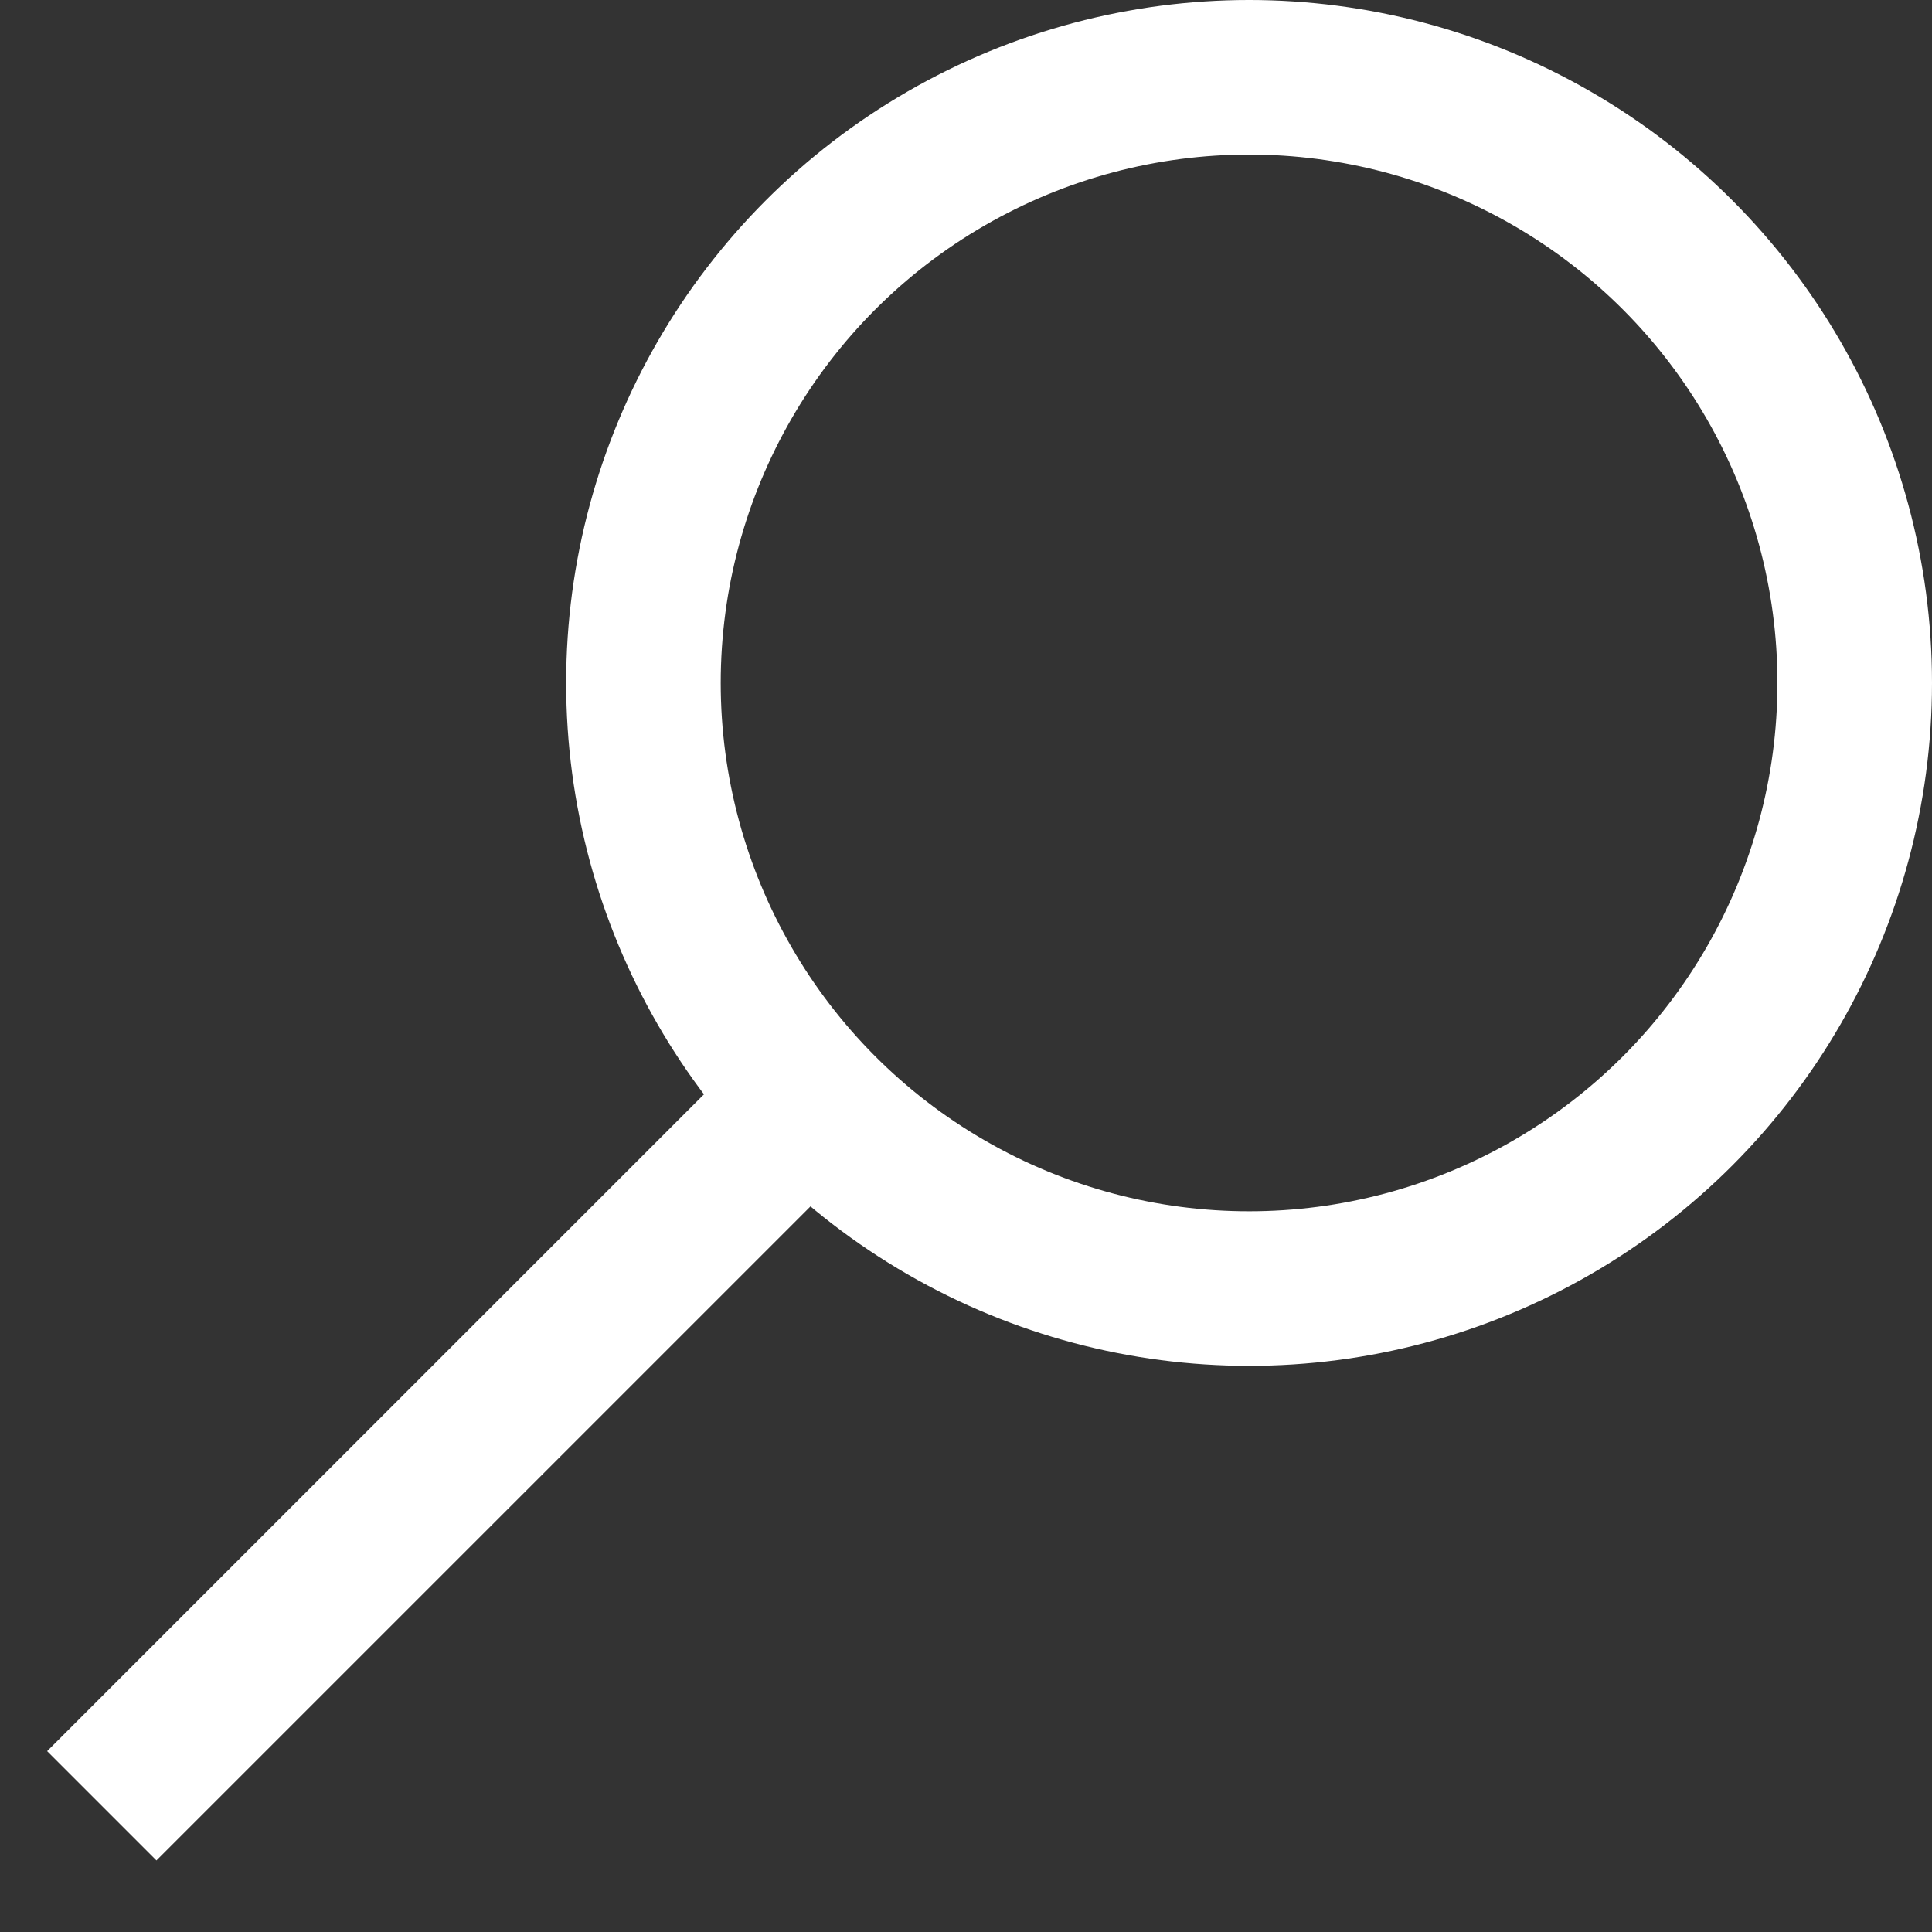
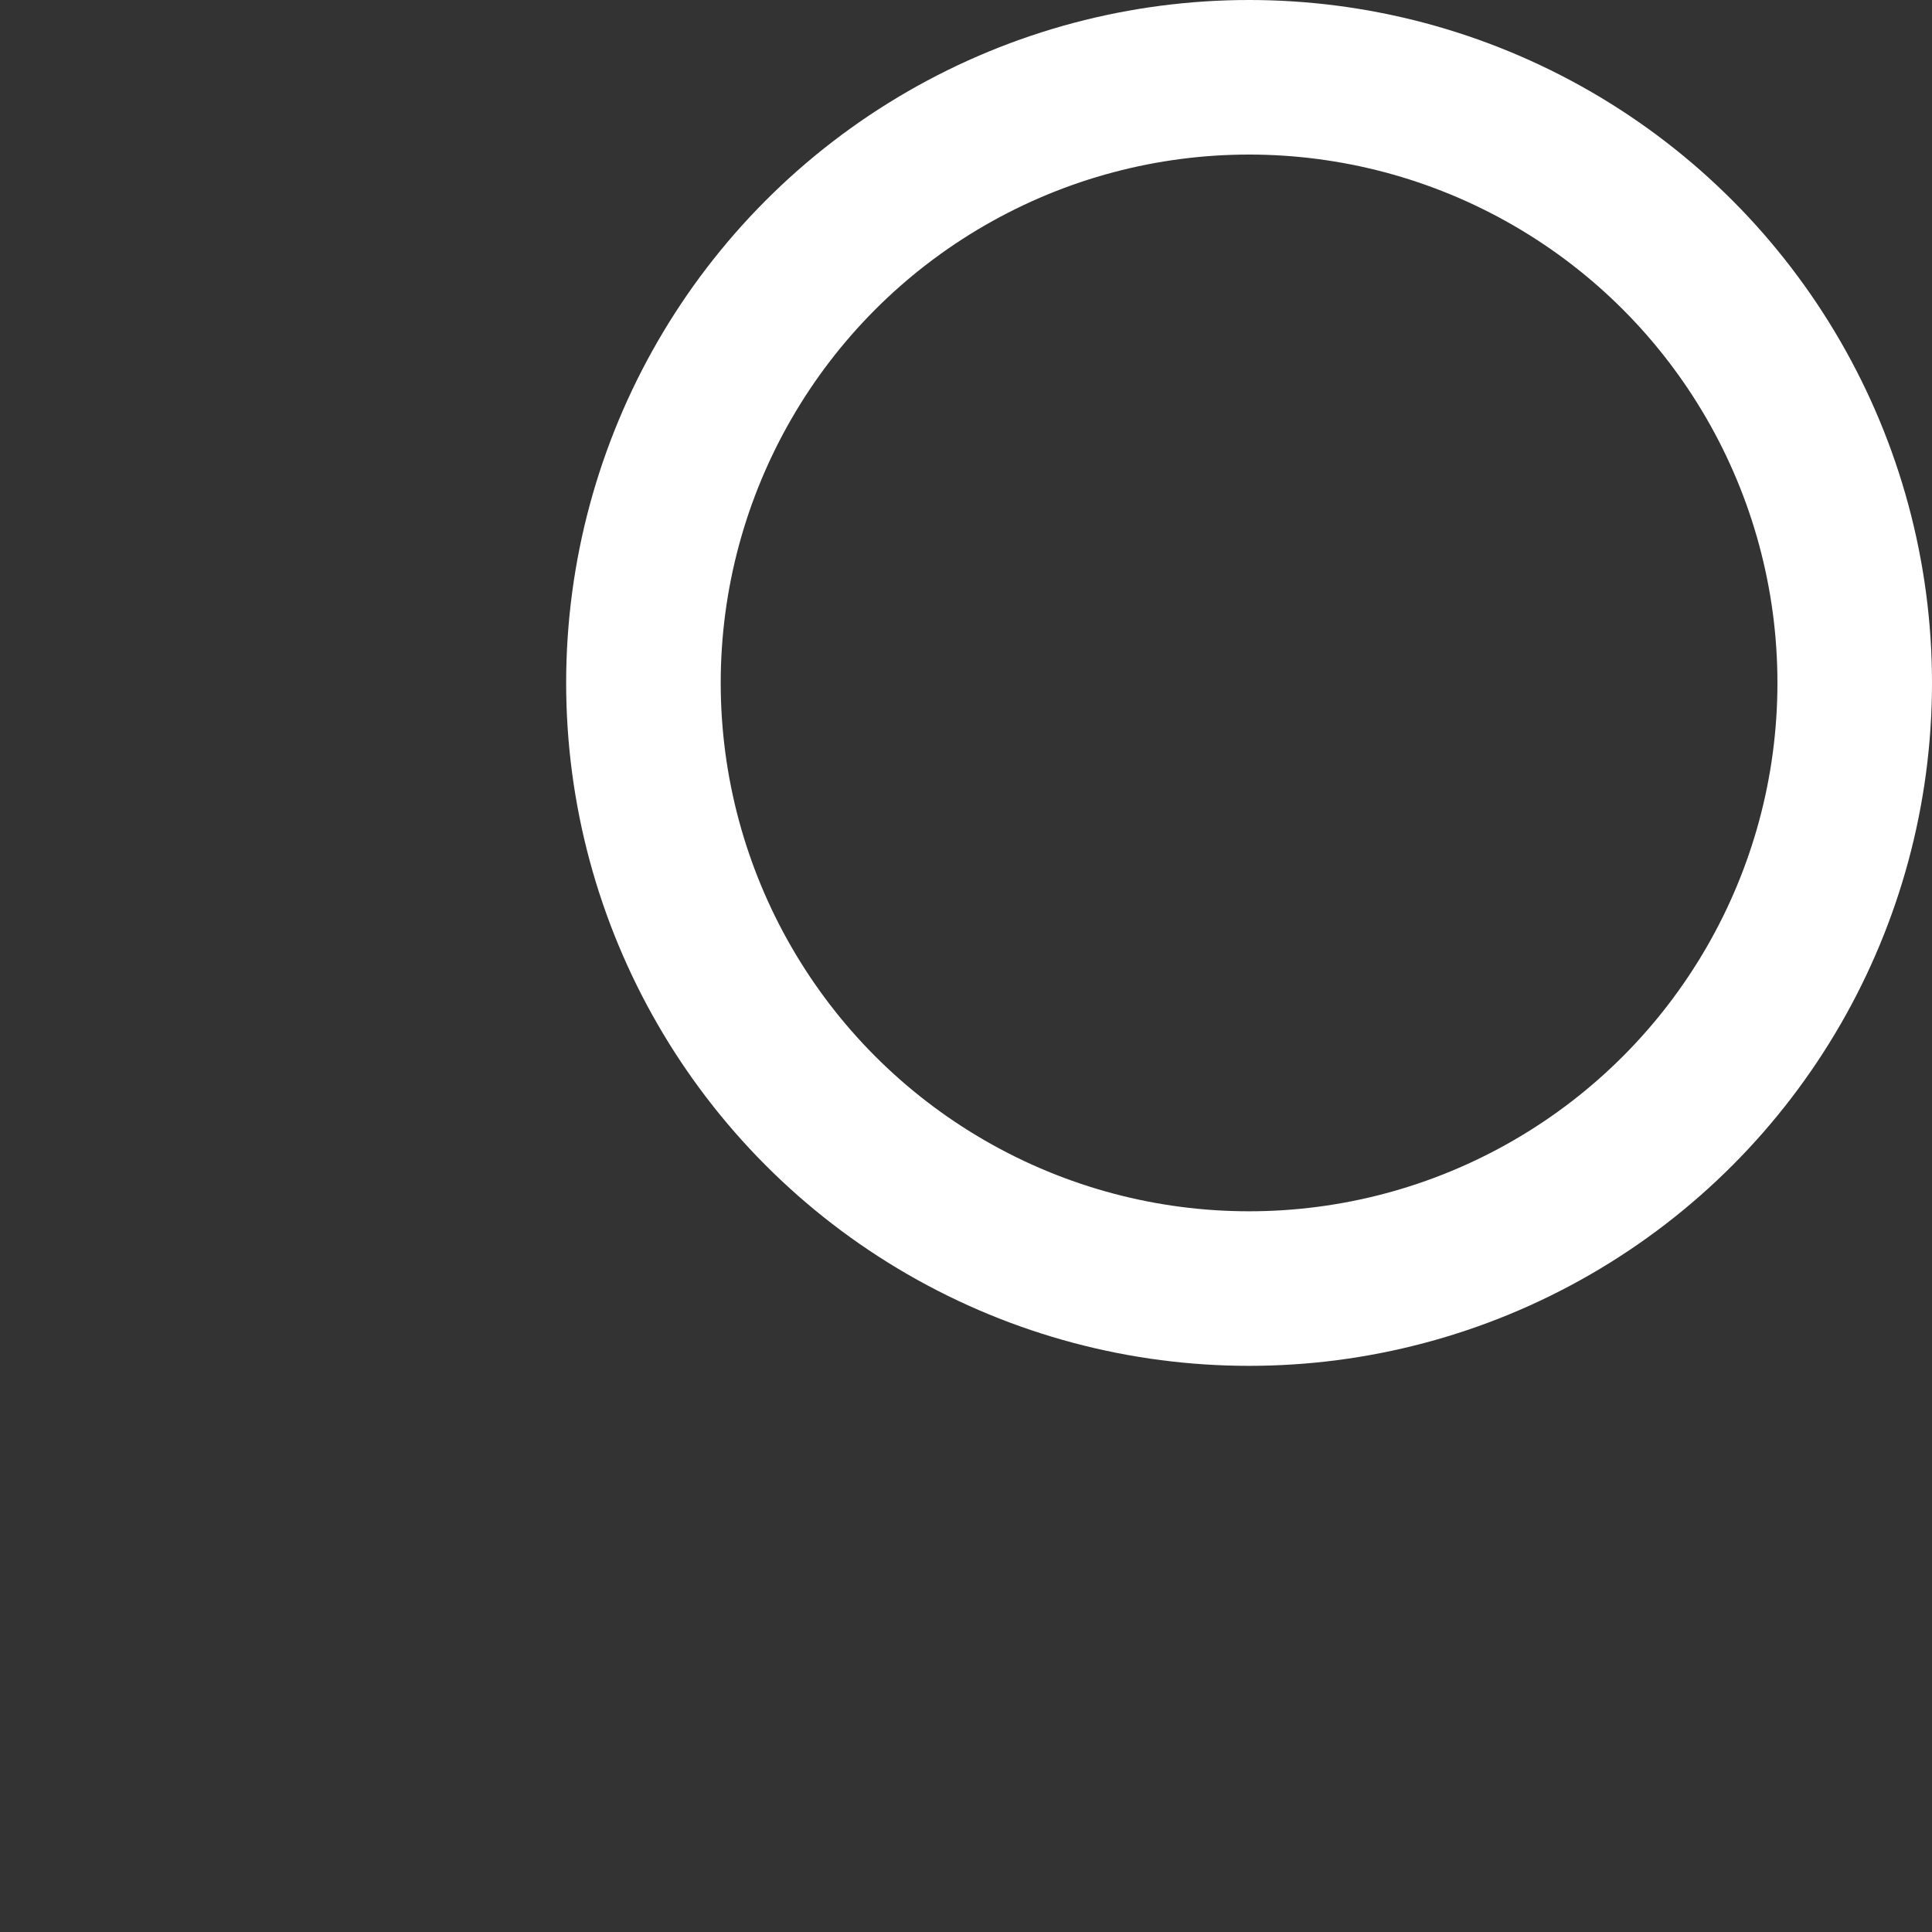
<svg xmlns="http://www.w3.org/2000/svg" width="16" height="16" viewBox="0 0 25 25" fill="none">
  <rect x="0" y="0" width="25" height="25" fill="#333333" stroke="none" />
-   <line x1="1.317" y1="23.367" x2="9.851" y2="14.833" stroke="#FFFFFF" stroke-opacity="1" stroke-width="2" />
  <circle cx="16.163" cy="8.837" r="7.837" stroke="#FFFFFF" stroke-opacity="1" stroke-width="2" />
</svg>